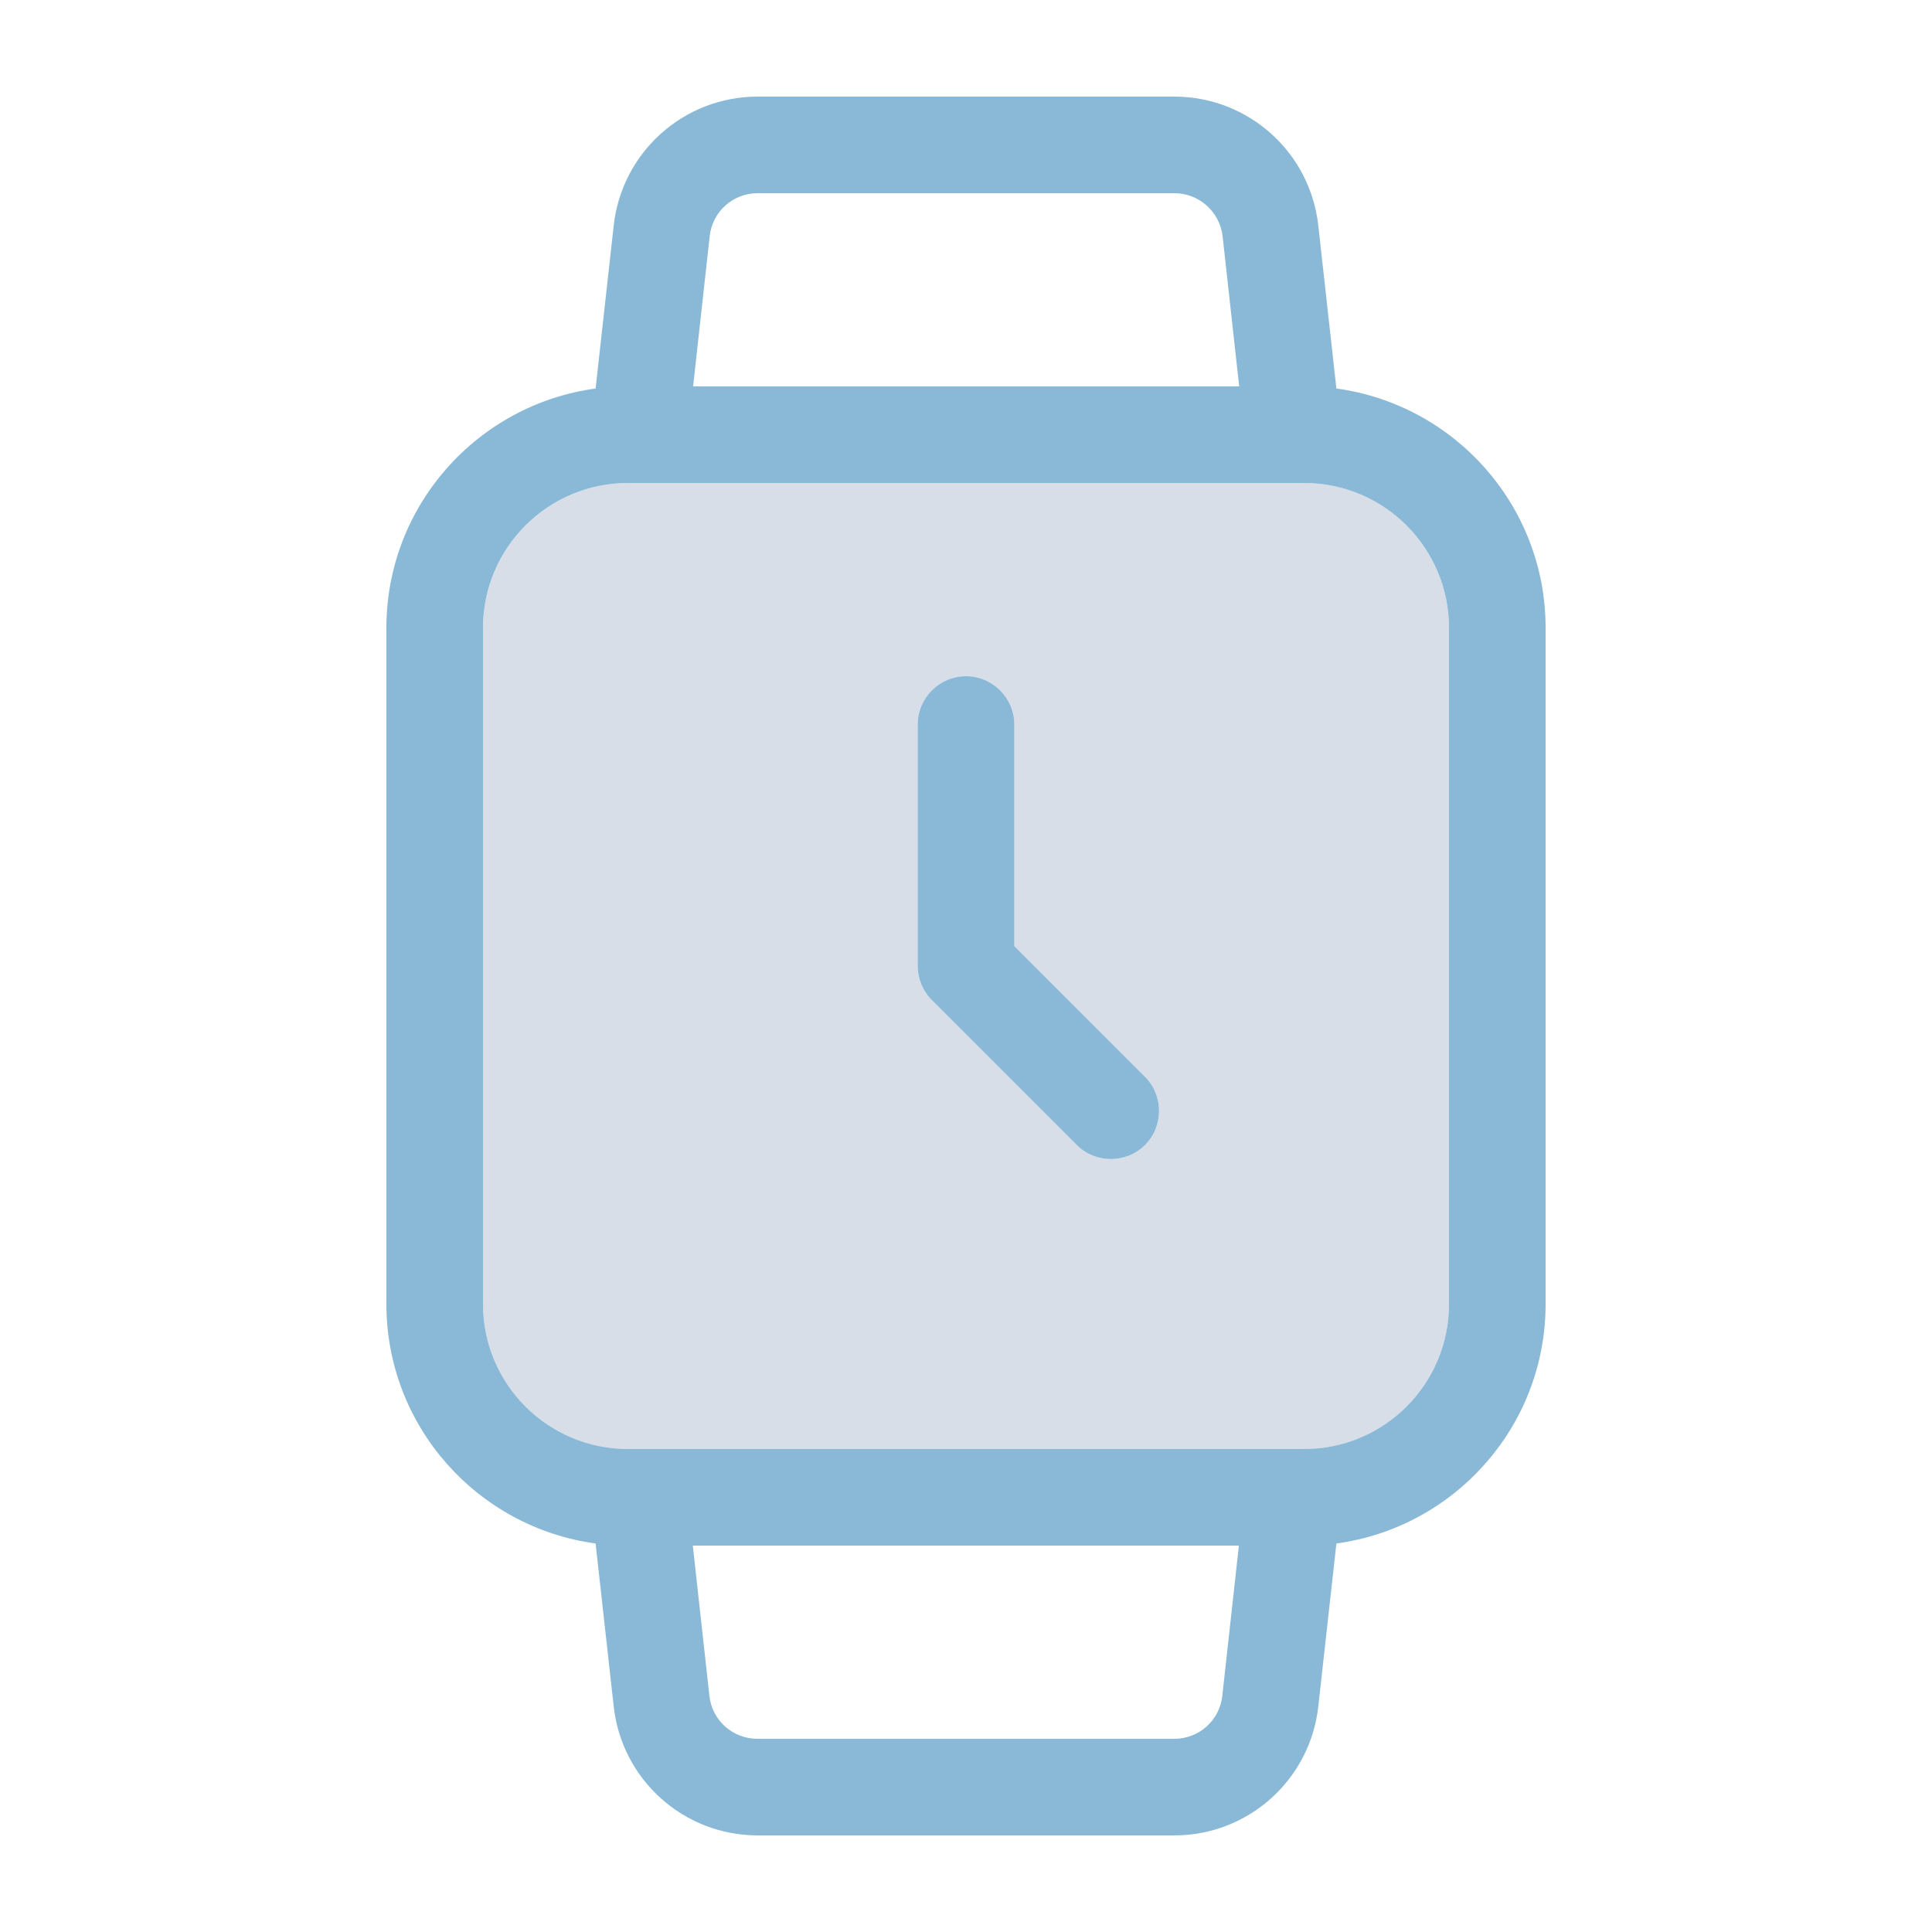
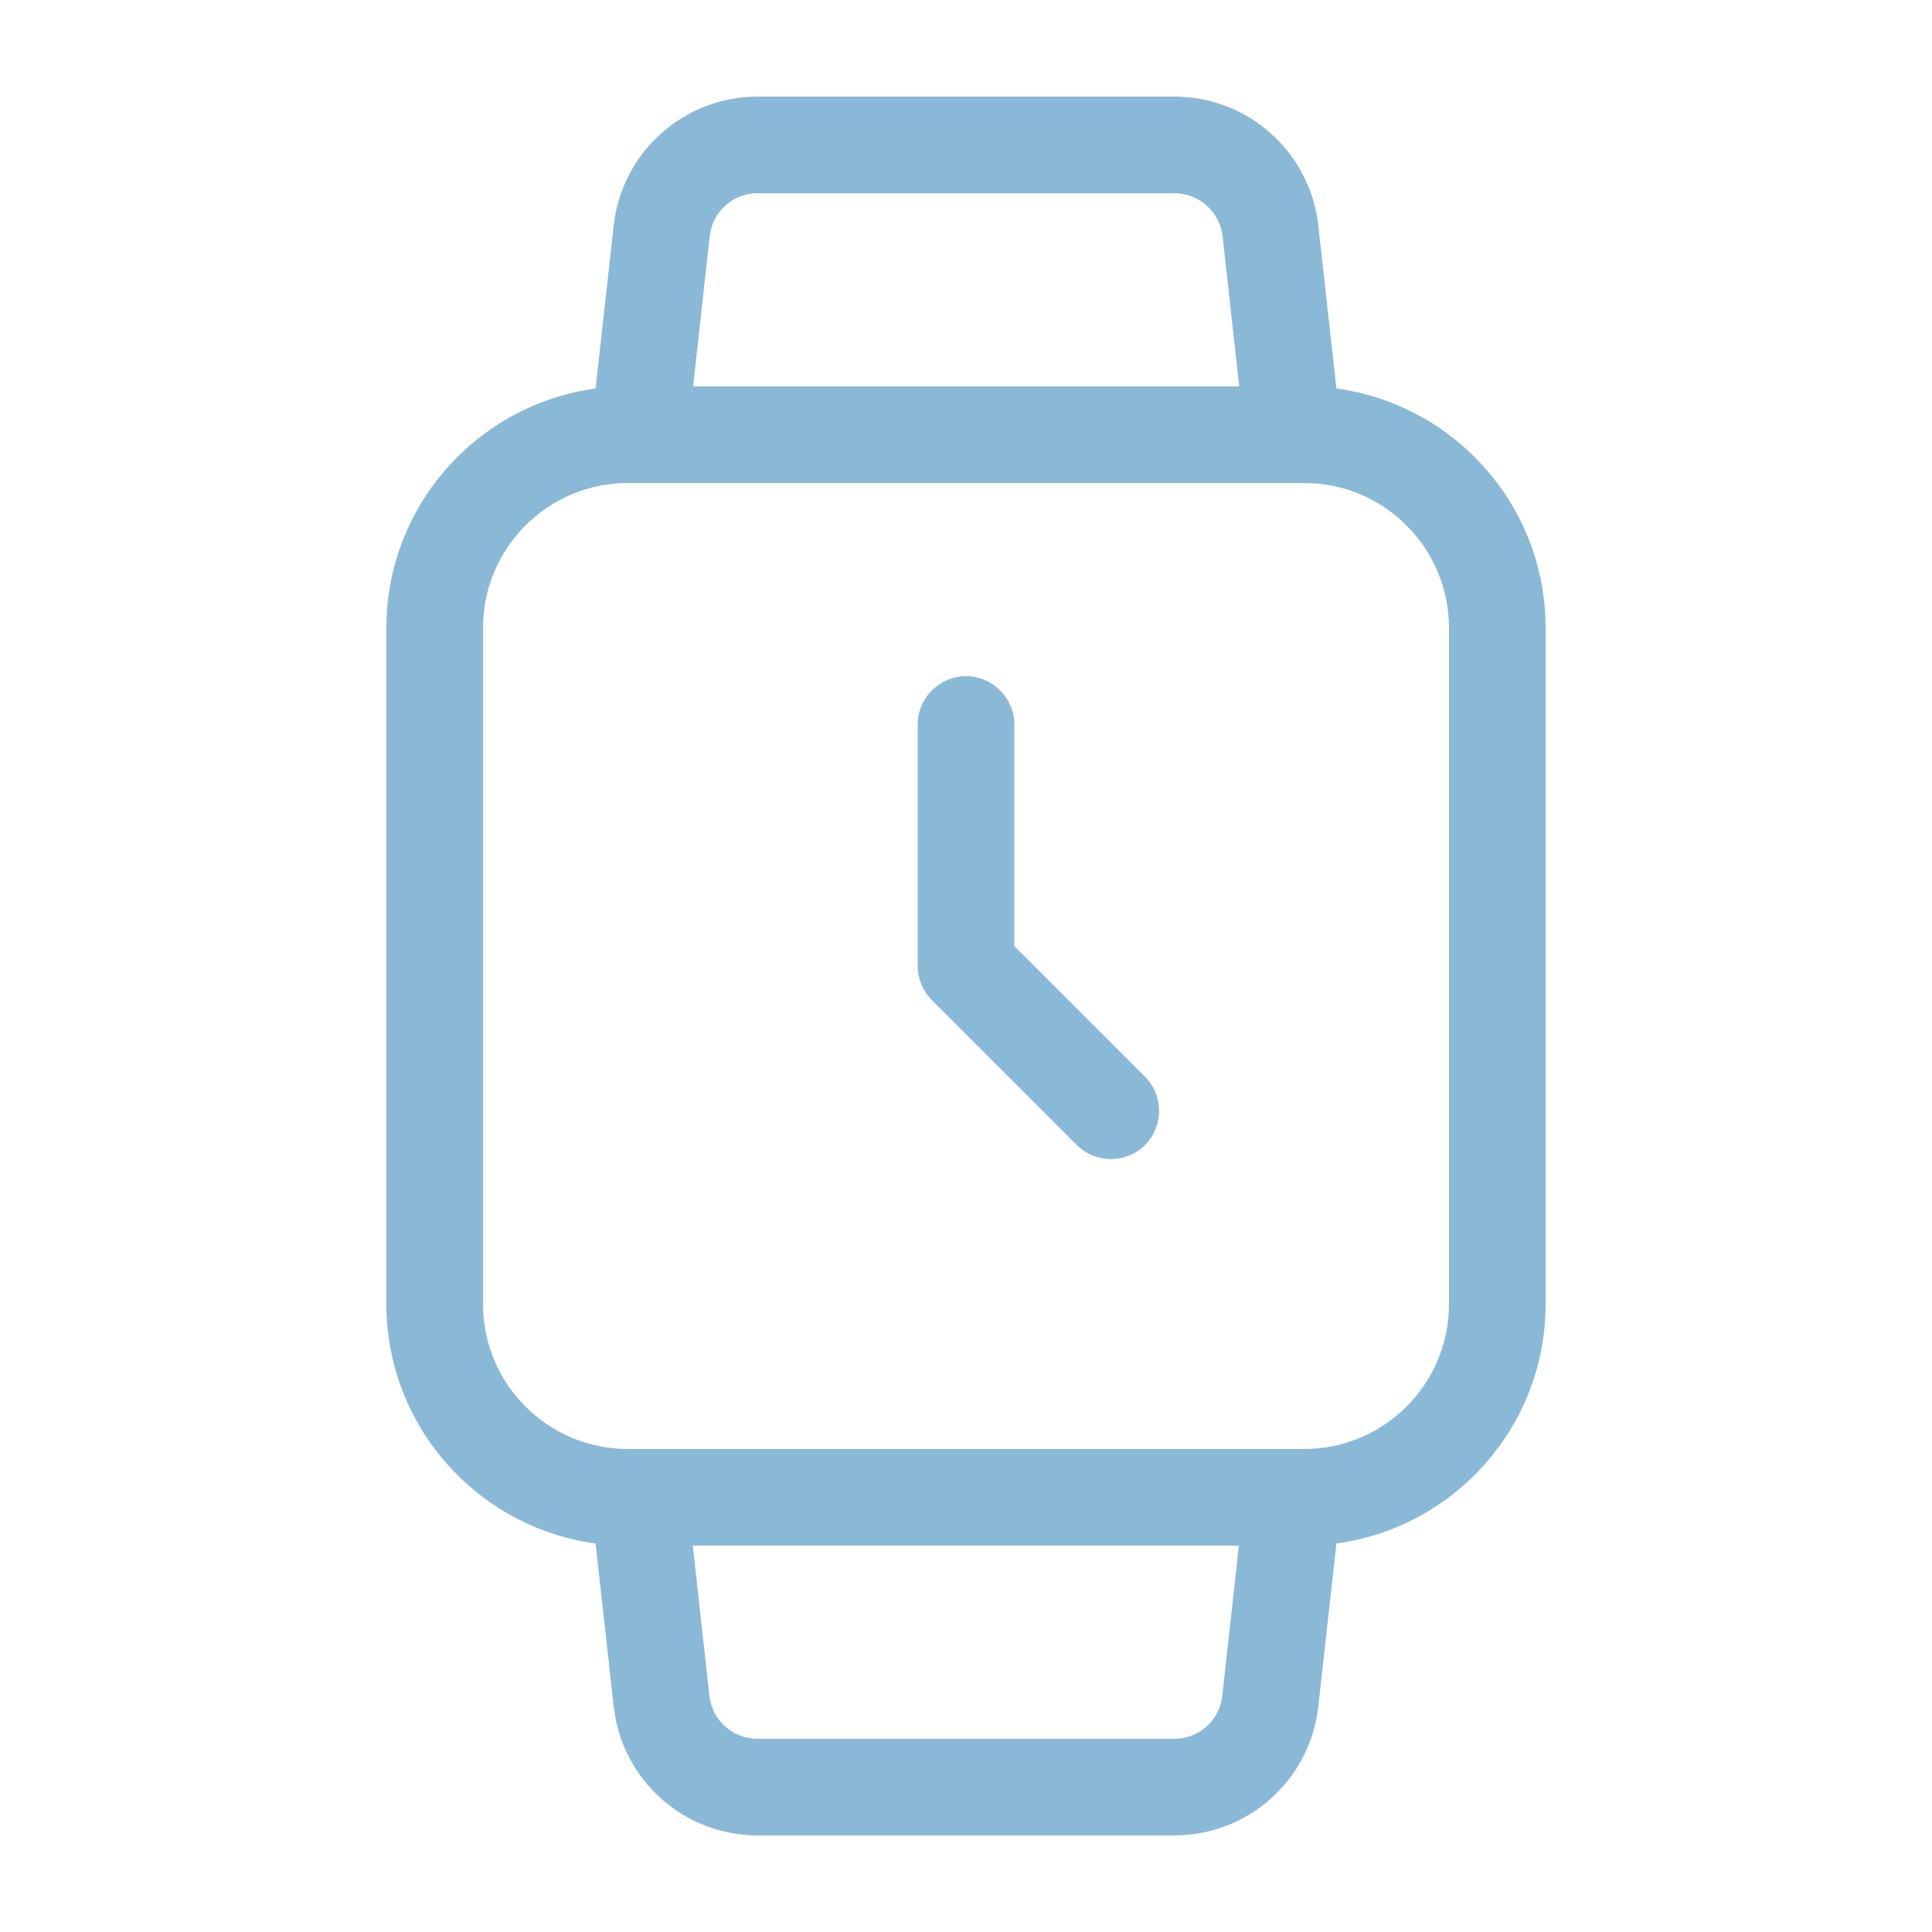
<svg xmlns="http://www.w3.org/2000/svg" viewBox="0 0 640 640">
-   <path opacity="0.2" fill="#385a8a" d="M160 208L160 432C160 458.5 181.5 480 208 480L432 480C458.5 480 480 458.5 480 432L480 208C480 181.5 458.5 160 432 160L208 160C181.5 160 160 181.5 160 208zM304 240C304 231.2 311.2 224 320 224C328.8 224 336 231.2 336 240L336 313.4L379.3 356.7C385.5 362.9 385.5 373.1 379.3 379.3C373.1 385.5 362.9 385.5 356.7 379.3L308.7 331.3C305.7 328.3 304 324.2 304 320L304 240z" />
  <path fill="#89b9d7" d="M251 64C242.8 64 236 70.1 235.1 78.2L229.6 128L410.5 128L405 78.2C404 70.1 397.2 64 389 64L251 64zM436.7 74.7L442.7 128.7C481.8 134 512 167.5 512 208L512 432C512 472.5 481.8 506 442.7 511.3L436.7 565.3C434 589.6 413.5 608 389 608L251 608C226.5 608 206 589.6 203.3 565.3L197.3 511.3C158.2 506 128 472.5 128 432L128 208C128 167.5 158.2 134 197.3 128.7L203.3 74.7C206 50.4 226.5 32 251 32L389 32C413.5 32 434 50.4 436.7 74.7zM414 160L208 160C181.5 160 160 181.5 160 208L160 432C160 458.5 181.5 480 208 480L432 480C458.5 480 480 458.5 480 432L480 208C480 181.5 458.5 160 432 160L414 160zM229.5 512L235 561.8C235.9 569.9 242.7 576 250.9 576L389 576C397.2 576 404 569.9 404.9 561.8L410.4 512L229.5 512zM336 240L336 313.4L379.3 356.7C385.5 362.9 385.5 373.1 379.3 379.3C373.1 385.5 362.9 385.5 356.7 379.3L308.7 331.3C305.7 328.3 304 324.2 304 320L304 240C304 231.2 311.2 224 320 224C328.8 224 336 231.2 336 240z" />
</svg>